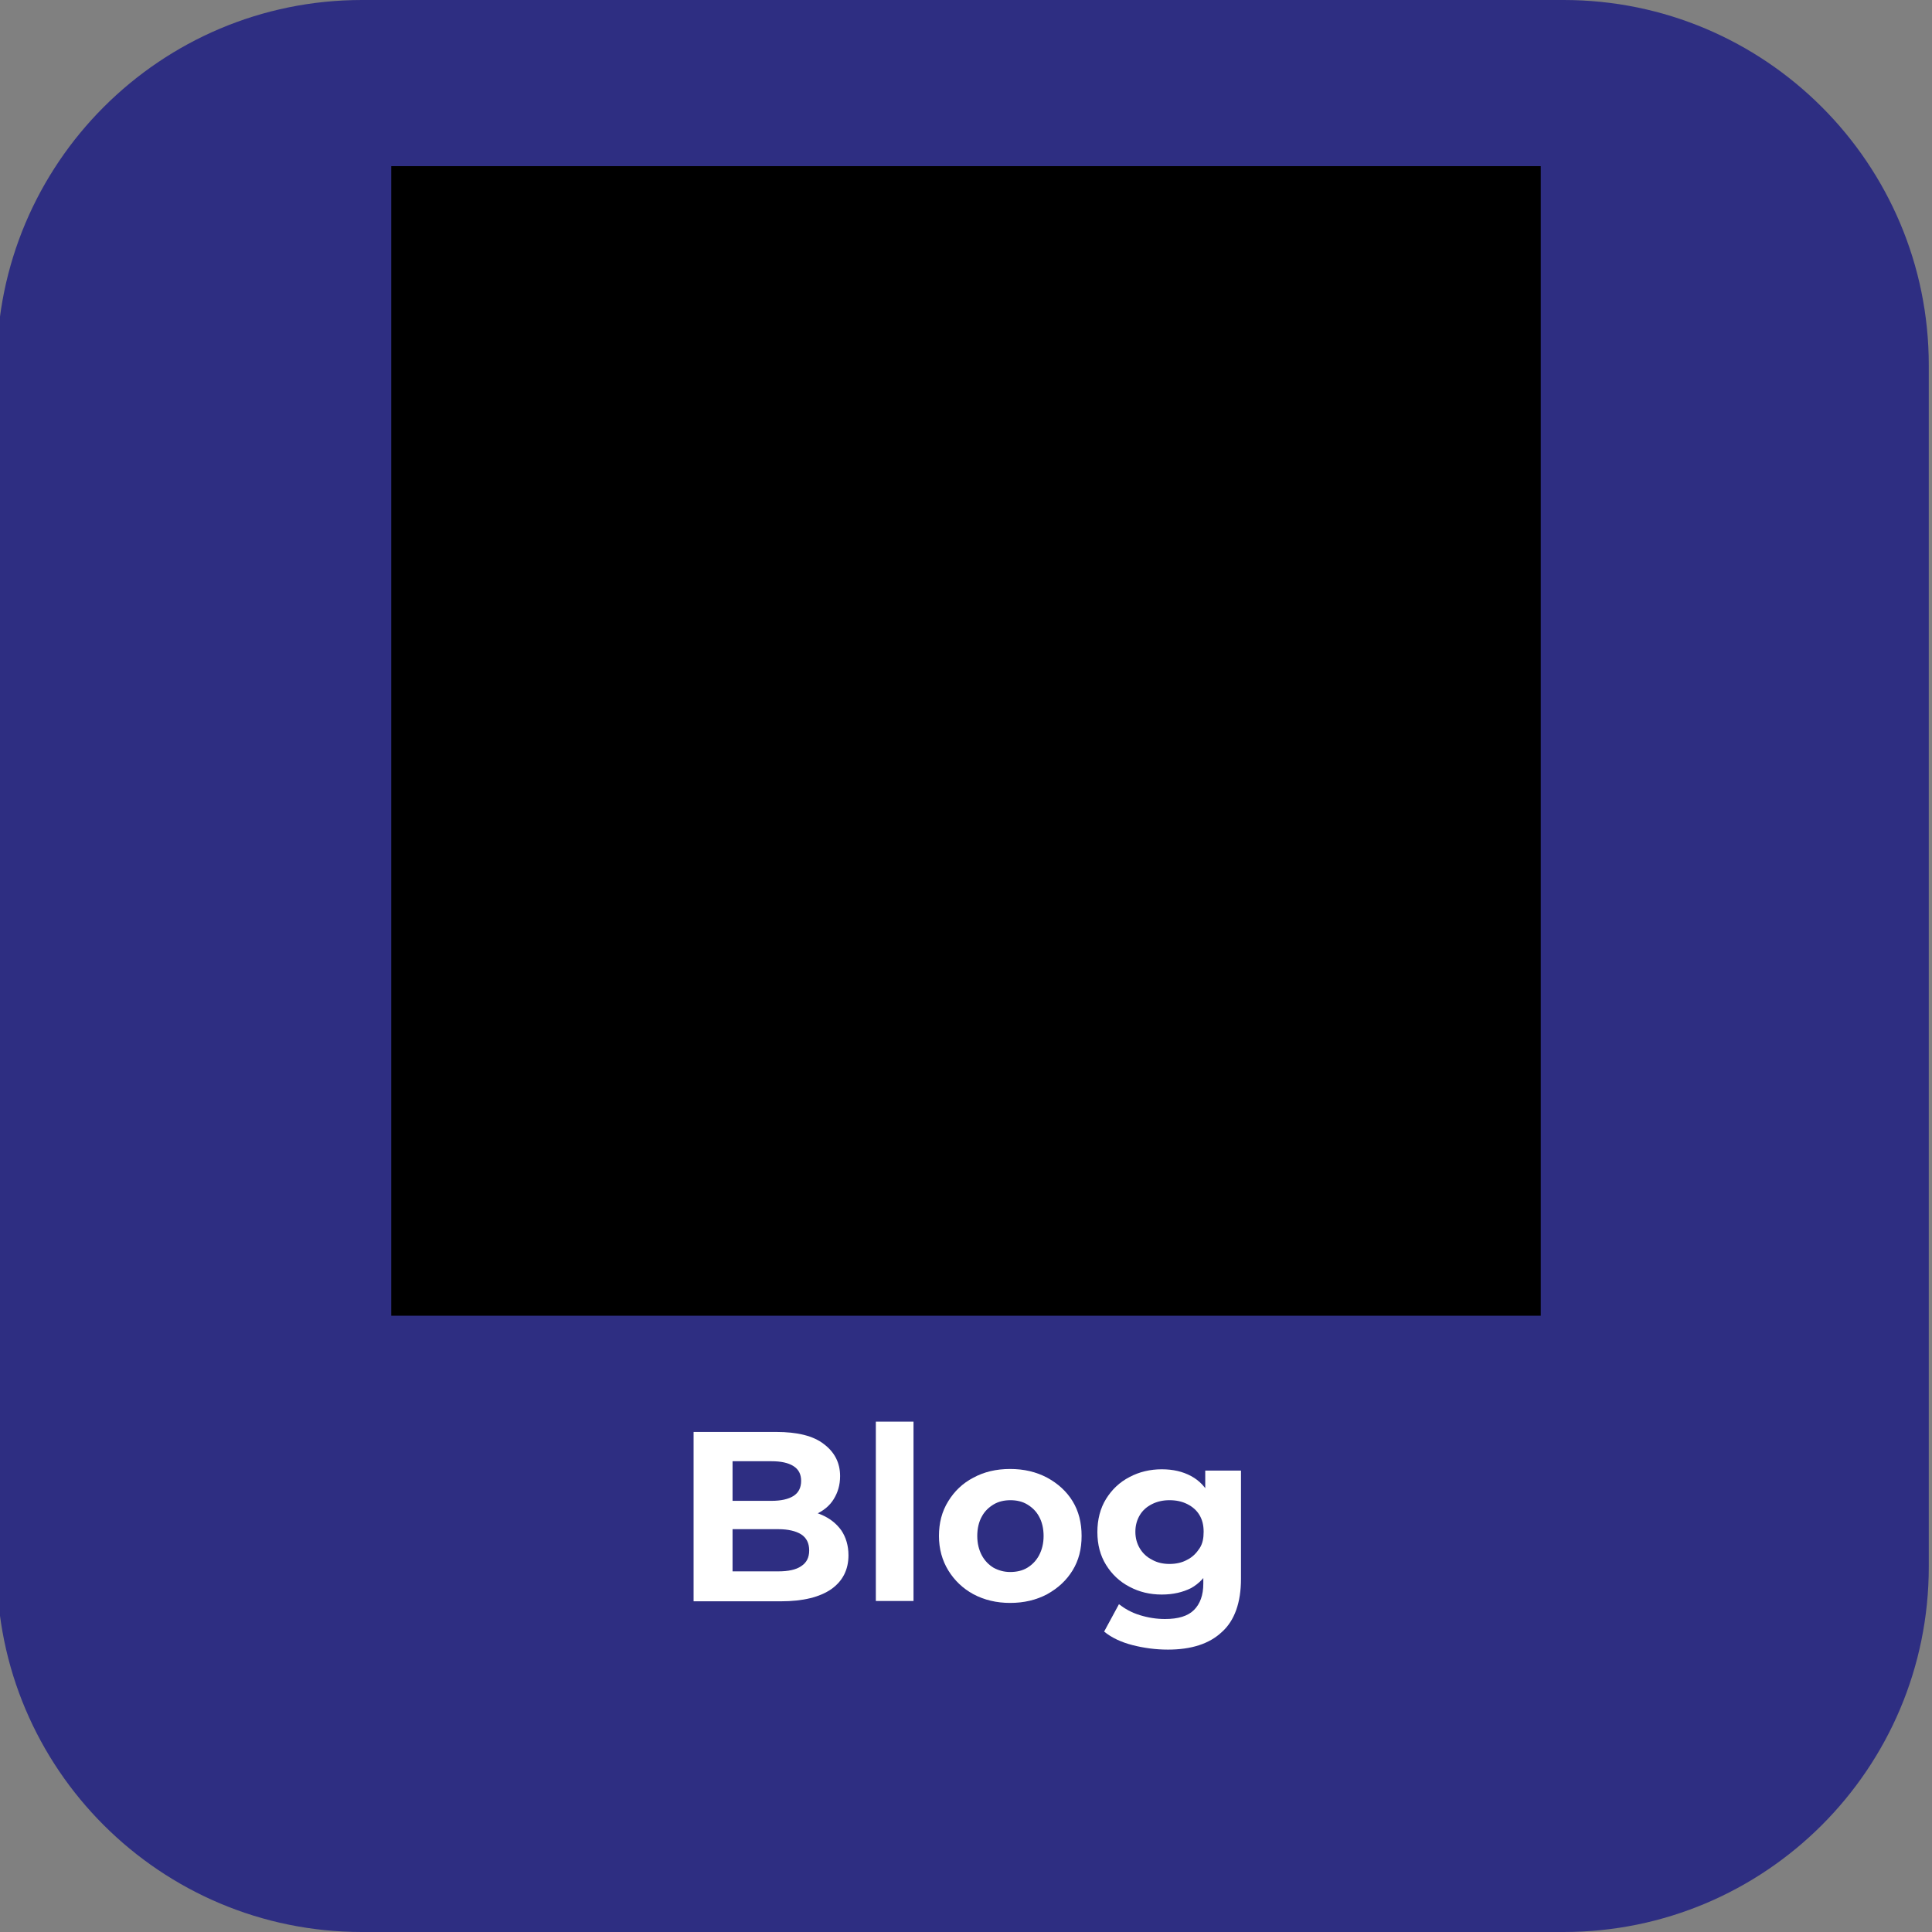
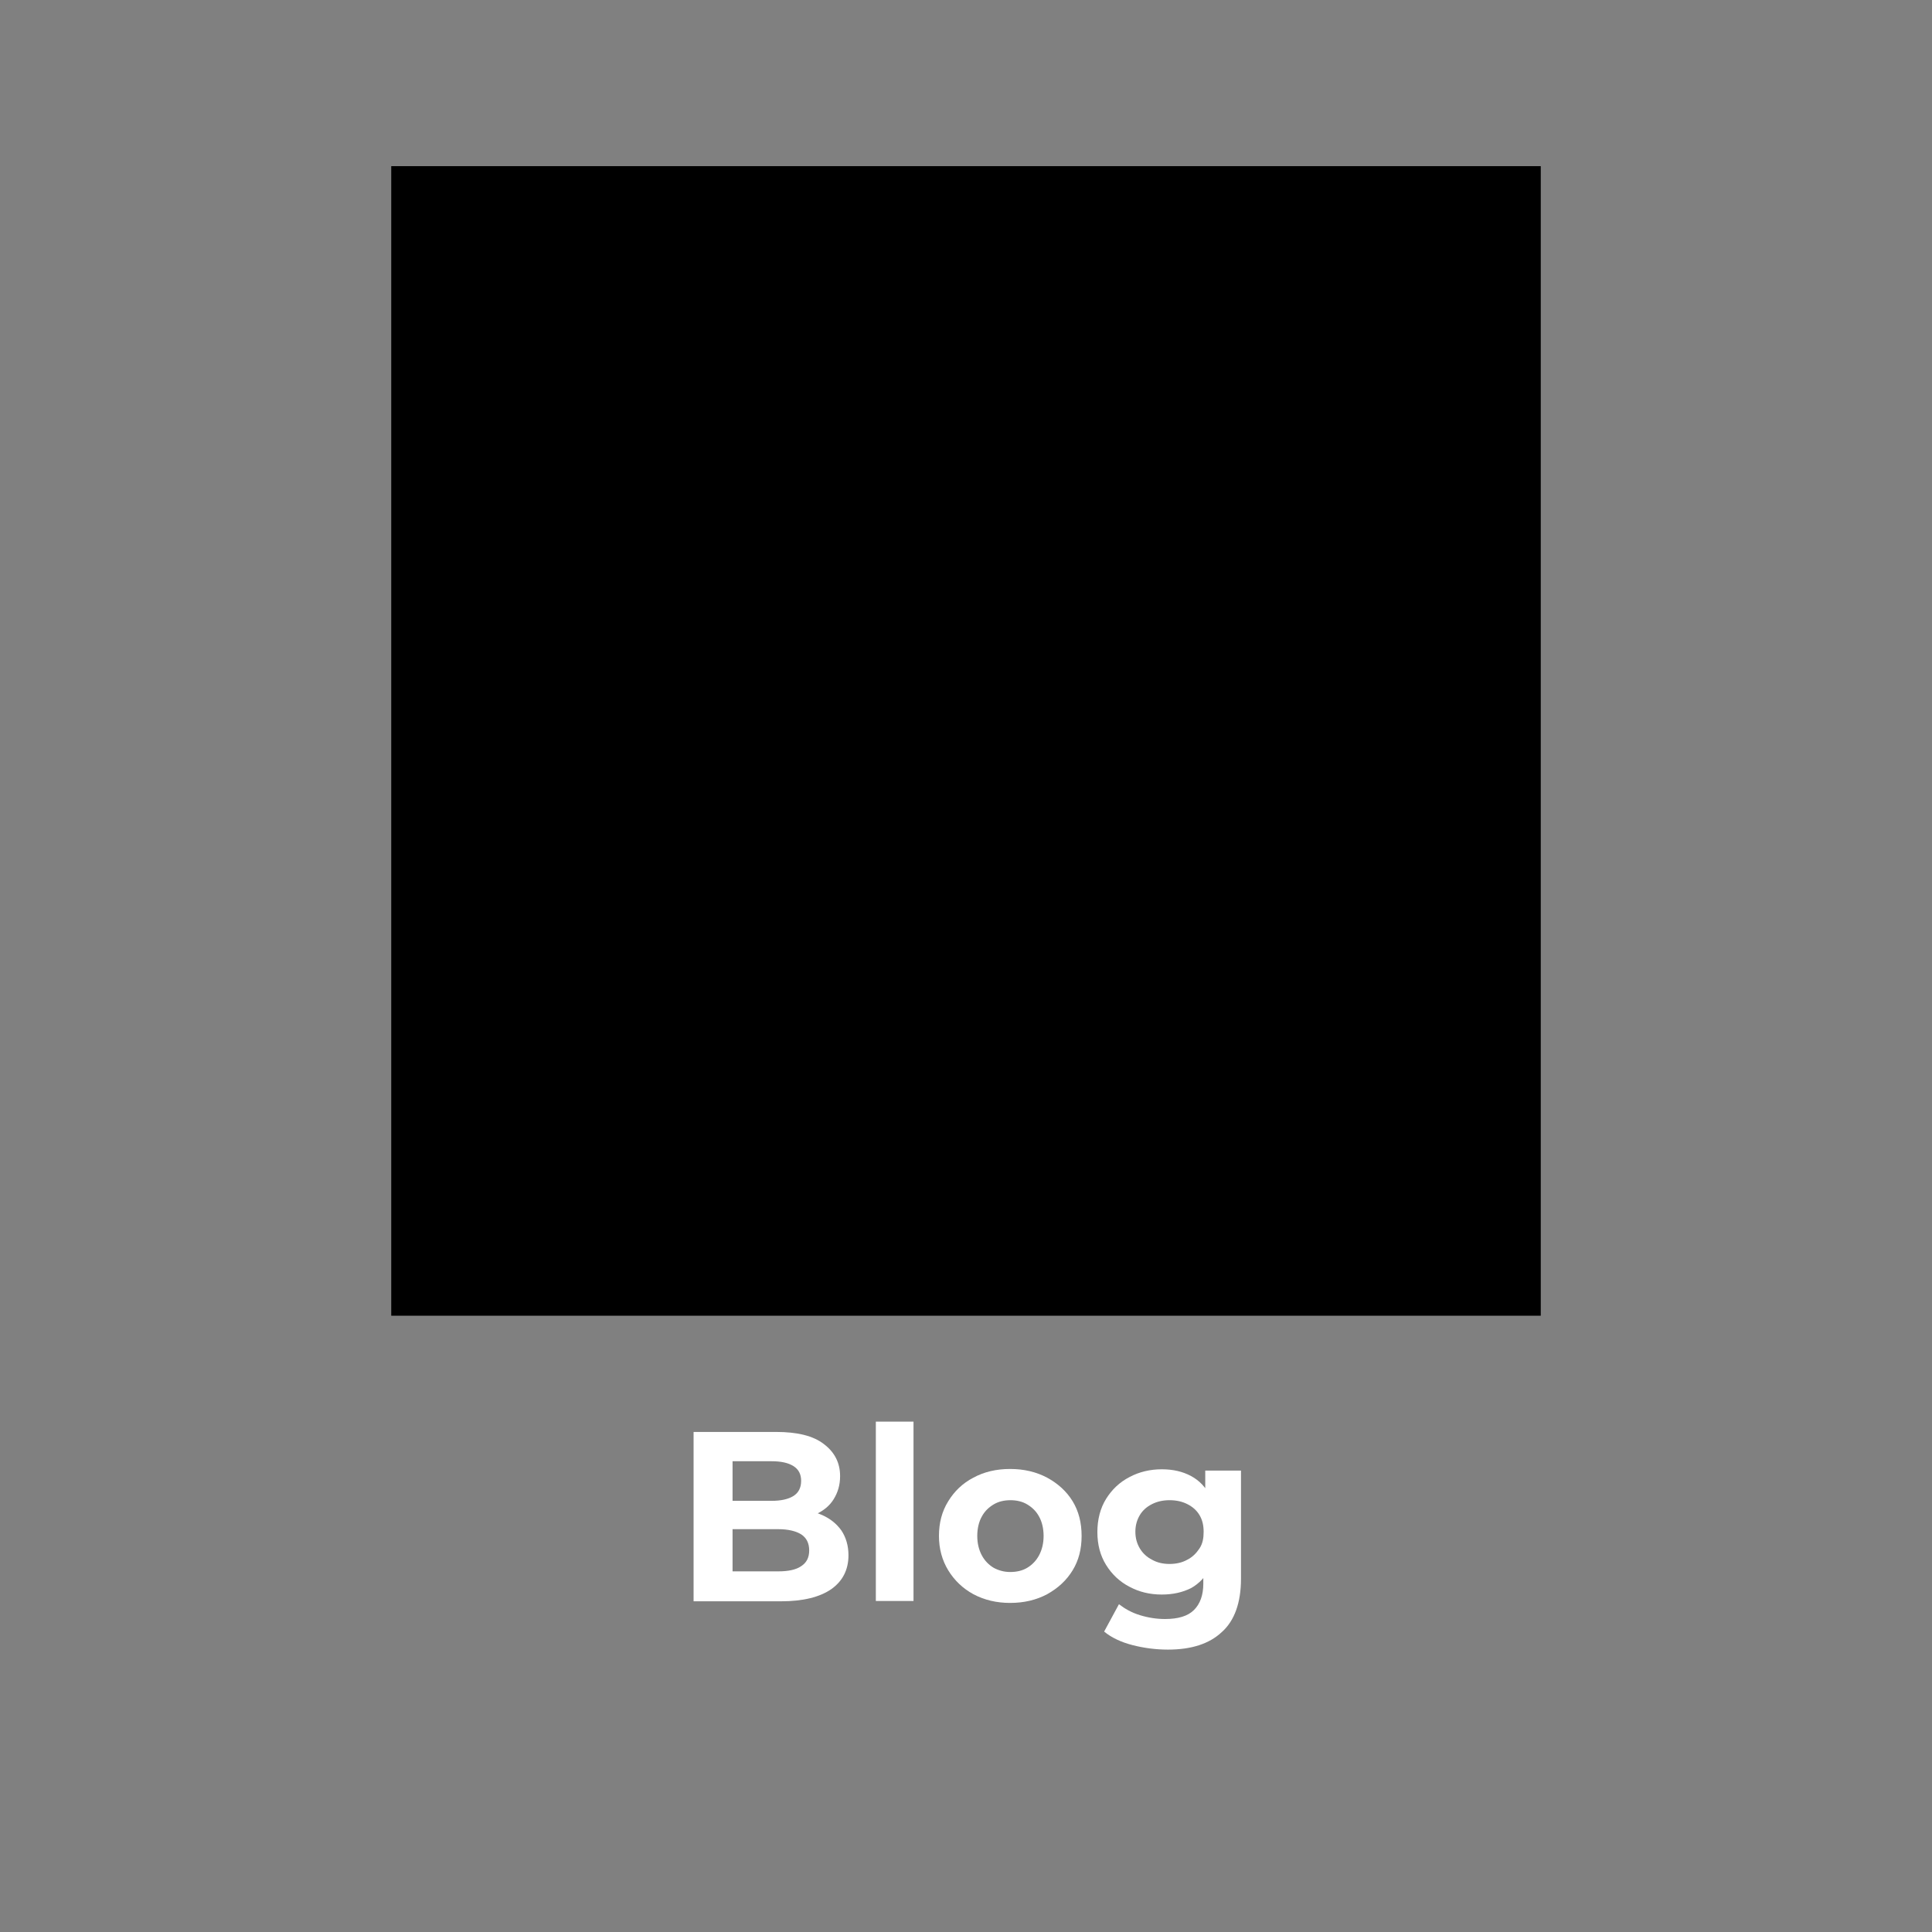
<svg xmlns="http://www.w3.org/2000/svg" xmlns:xlink="http://www.w3.org/1999/xlink" version="1.1" id="katman_1" x="0px" y="0px" viewBox="0 0 600 600" style="enable-background:new 0 0 600 600;" xml:space="preserve">
  <rect x="0" y="0" width="600" height="600" fill="#808080" stroke="none" />
  <style type="text/css">
	.st0{fill:#2E2E82;}
	.st1{display:none;enable-background:new    ;}
	.st2{display:inline;fill:#FFFFFF;}
	.st3{display:none;}
	.st4{display:inline;}
	.st5{fill:#FFFFFF;}
	.st6{clip-path:url(#SVGID_00000065755686937684918790000004668996499292104081_);}
	.st7{clip-path:url(#SVGID_00000007409773992168672490000006124471144325862285_);}
	.st8{clip-path:url(#SVGID_00000115475405272792332570000014299377820210016921_);fill:#FFFFFF;}
</style>
-   <path class="st0" d="M485.6,600H112.4C49.8,600-1,549.3-1,486.7V113.4C-1,50.8,49.8,0,112.4,0h373.2C548.2,0,599,50.8,599,113.4  v373.2C599,549.3,548.2,600,485.6,600z" />
  <g class="st1">
-     <path class="st2" d="M209.6,447.7c-4.6-2.5-8.2-5.9-10.9-10.3s-4-9.4-4-14.9s1.3-10.5,4-14.9s6.3-7.8,10.9-10.3   c4.6-2.5,9.8-3.7,15.6-3.7c4.9,0,9.2,0.9,13.2,2.6c3.9,1.7,7.2,4.2,9.9,7.4l-8.3,7.7c-3.8-4.4-8.5-6.6-14.1-6.6   c-3.5,0-6.6,0.8-9.3,2.3s-4.8,3.6-6.4,6.4c-1.5,2.7-2.3,5.8-2.3,9.3s0.8,6.6,2.3,9.3c1.5,2.7,3.6,4.8,6.4,6.4   c2.7,1.5,5.8,2.3,9.3,2.3c5.6,0,10.3-2.2,14.1-6.6l8.3,7.7c-2.7,3.3-6,5.7-9.9,7.4c-3.9,1.7-8.3,2.6-13.2,2.6   C219.4,451.4,214.3,450.2,209.6,447.7z" />
    <path class="st2" d="M292.7,438.5h-26l-5,12h-13.3l25-56h12.8l25,56h-13.6L292.7,438.5z M288.6,428.6l-8.9-21.4l-8.9,21.4H288.6z" />
    <path class="st2" d="M317.1,394.5h13v45.4h28.1v10.6h-41v-56H317.1z" />
    <path class="st2" d="M365.4,394.5h13v45.4h28.1v10.6h-41v-56H365.4z" />
    <path class="st2" d="M147.9,543.7c-4.6-2.5-8.2-5.9-10.9-10.3s-4-9.4-4-14.9s1.3-10.5,4-14.9s6.3-7.8,10.9-10.3   c4.6-2.5,9.8-3.7,15.6-3.7c4.9,0,9.2,0.9,13.2,2.6c3.9,1.7,7.2,4.2,9.9,7.4l-8.3,7.7c-3.8-4.4-8.5-6.6-14.1-6.6   c-3.5,0-6.6,0.8-9.3,2.3s-4.8,3.6-6.4,6.4c-1.5,2.7-2.3,5.8-2.3,9.3s0.8,6.6,2.3,9.3s3.6,4.8,6.4,6.4c2.7,1.5,5.8,2.3,9.3,2.3   c5.6,0,10.3-2.2,14.1-6.6l8.3,7.7c-2.7,3.3-6,5.7-9.9,7.4s-8.3,2.6-13.2,2.6C157.7,547.4,152.5,546.2,147.9,543.7z" />
    <path class="st2" d="M238.6,536.1v10.4h-43.4v-56h42.3v10.4h-29.4V513h26v10.1h-26v13H238.6z" />
    <path class="st2" d="M300.3,490.5v56h-10.6l-27.9-34v34H249v-56h10.7l27.8,34v-34H300.3z" />
    <path class="st2" d="M325.2,501h-17.9v-10.6H356V501h-17.9v45.4h-13V501H325.2z" />
-     <path class="st2" d="M406.4,536.1v10.4H363v-56h42.3v10.4h-29.4V513h26v10.1h-26v13H406.4z" />
    <path class="st2" d="M452.4,546.5l-10.8-15.6H441h-11.3v15.6h-13v-56h24.2c5,0,9.3,0.8,12.9,2.5c3.7,1.7,6.5,4,8.4,7   c2,3,3,6.6,3,10.8c0,4.2-1,7.7-3,10.8c-2,3-4.8,5.3-8.5,6.9l12.6,18H452.4z M449.1,503.5c-2-1.7-5-2.5-8.9-2.5h-10.6v19.5h10.6   c3.9,0,6.9-0.9,8.9-2.6c2-1.7,3-4.1,3-7.2S451.1,505.2,449.1,503.5z" />
  </g>
  <g>
    <g class="st3">
      <path class="st2" d="M165.3,469.7v-57.4h8.8l25.1,41.9h-4.6l24.7-41.9h8.8l0.2,57.4h-10.2v-41.6h2l-20.8,35.1h-4.8L173,428.1h2.5    v41.6H165.3z" />
      <path class="st2" d="M263.2,470.3c-4.9,0-9.1-1-12.8-2.9c-3.6-1.9-6.5-4.6-8.4-8c-2-3.4-3-7.2-3-11.6s1-8.2,2.9-11.6s4.6-6,8-8    c3.4-1.9,7.3-2.9,11.7-2.9c4.3,0,8.1,0.9,11.4,2.8s6,4.5,7.9,7.9s2.9,7.4,2.9,12.1c0,0.4,0,0.9,0,1.4c0,0.6-0.1,1.1-0.1,1.5h-36.5    v-6.8h31.1l-4.1,2.1c0.1-2.5-0.5-4.7-1.5-6.6s-2.5-3.4-4.4-4.5s-4-1.6-6.6-1.6c-2.5,0-4.7,0.5-6.6,1.6s-3.4,2.6-4.5,4.6    c-1,2-1.6,4.2-1.6,6.8v1.6c0,2.6,0.6,4.9,1.8,7s2.9,3.6,5,4.7c2.2,1.1,4.7,1.7,7.6,1.7c2.5,0,4.7-0.4,6.6-1.2c2-0.8,3.7-2,5.2-3.6    l5.6,6.4c-2,2.3-4.5,4-7.5,5.2C270.4,469.7,267,470.3,263.2,470.3z" />
      <path class="st2" d="M312.2,470.3c-4.2,0-8-0.9-11.4-2.8s-6-4.5-7.9-7.8c-1.9-3.4-2.9-7.3-2.9-11.8s1-8.4,2.9-11.8s4.6-6,7.9-7.9    c3.4-1.9,7.1-2.8,11.4-2.8c3.7,0,6.9,0.8,9.8,2.4s5.2,4.1,6.9,7.4c1.7,3.3,2.5,7.5,2.5,12.7c0,5.1-0.8,9.3-2.5,12.6    c-1.6,3.3-3.9,5.8-6.8,7.4C319.3,469.5,316,470.3,312.2,470.3z M313.4,461.6c2.5,0,4.7-0.6,6.6-1.7s3.5-2.7,4.7-4.8    c1.2-2.1,1.8-4.5,1.8-7.3s-0.6-5.2-1.8-7.3c-1.2-2-2.7-3.6-4.7-4.8c-1.9-1.1-4.1-1.7-6.6-1.7s-4.7,0.6-6.6,1.7s-3.5,2.7-4.7,4.8    c-1.2,2.1-1.8,4.5-1.8,7.3c0,2.7,0.6,5.2,1.8,7.3c1.2,2.1,2.7,3.7,4.7,4.8C308.7,461,310.9,461.6,313.4,461.6z M326.8,469.7v-10.3    l0.2-11.6l-0.8-11.6V409h10.3v60.8L326.8,469.7L326.8,469.7z" />
      <path class="st2" d="M353.7,486.2c-2.2,0-4.3-0.4-6.5-1.1c-2.1-0.7-3.9-1.7-5.2-3l4-7.5c1,0.9,2.2,1.6,3.5,2.1s2.6,0.8,4.1,0.8    c1.9,0,3.4-0.5,4.5-1.4s2.2-2.5,3.2-4.8l2.5-5.6l1-1.3l16.5-38.7h9.8l-20.5,47.4c-1.4,3.2-2.9,5.8-4.6,7.7c-1.7,1.9-3.5,3.2-5.6,4    C358.3,485.8,356.1,486.2,353.7,486.2z M362.6,471.2l-19.8-45.3h10.6l16.2,37.8L362.6,471.2z" />
      <path class="st2" d="M410.6,470.3c-3.3,0-6.2-0.6-8.6-1.7c-2.5-1.1-4.4-2.7-5.7-4.7c-1.3-2-2-4.2-2-6.8c0-2.5,0.6-4.7,1.8-6.6    c1.2-2,3.1-3.5,5.8-4.7c2.7-1.1,6.2-1.7,10.7-1.7h12.7v6.8h-12c-3.4,0-5.8,0.6-7,1.7s-1.8,2.5-1.8,4.2c0,1.8,0.7,3.3,2.2,4.3    c1.5,1.1,3.5,1.6,6.1,1.6c2.5,0,4.8-0.6,6.8-1.7s3.5-2.8,4.4-5.1l1.6,6.2c-1,2.6-2.7,4.6-5.2,6    C417.7,469.6,414.5,470.3,410.6,470.3z M424.3,469.7v-8.9l-0.5-1.8v-15.5c0-3-0.9-5.3-2.7-7c-1.8-1.7-4.6-2.5-8.3-2.5    c-2.4,0-4.8,0.4-7.1,1.1c-2.4,0.8-4.4,1.8-6.1,3.2l-4-7.5c2.4-1.8,5.2-3.2,8.4-4.1c3.2-0.9,6.6-1.4,10.1-1.4    c6.4,0,11.3,1.5,14.8,4.6c3.4,3.1,5.2,7.8,5.2,14.1v25.7L424.3,469.7L424.3,469.7z" />
      <path class="st2" d="M139.6,568.1v-57.4h8.8l25.1,41.9h-4.6l24.7-41.9h8.8l0.2,57.4h-10.2v-41.6h2l-20.8,35.1h-4.8l-21.3-35.1h2.5    v41.6H139.6z" />
-       <path class="st2" d="M237.5,568.7c-4.9,0-9.1-1-12.8-2.9c-3.6-1.9-6.5-4.6-8.4-8c-2-3.4-3-7.2-3-11.6c0-4.4,1-8.2,2.9-11.6    s4.6-6,8-8c3.4-1.9,7.3-2.9,11.7-2.9c4.3,0,8.1,0.9,11.4,2.8c3.3,1.9,6,4.5,7.9,7.9s2.9,7.4,2.9,12.1c0,0.4,0,0.9,0,1.4    c0,0.6-0.1,1.1-0.1,1.5h-36.5v-6.8h31.1l-4.1,2.1c0.1-2.5-0.5-4.7-1.5-6.6c-1.1-1.9-2.5-3.4-4.4-4.5s-4-1.6-6.6-1.6    c-2.5,0-4.7,0.5-6.6,1.6c-1.9,1.1-3.4,2.6-4.5,4.6c-1,2-1.6,4.2-1.6,6.8v1.6c0,2.6,0.6,4.9,1.8,7c1.2,2,2.9,3.6,5,4.7    c2.2,1.1,4.7,1.7,7.6,1.7c2.5,0,4.7-0.4,6.6-1.2c2-0.8,3.7-2,5.2-3.6l5.6,6.4c-2,2.3-4.5,4-7.5,5.2    C244.7,568.1,241.3,568.7,237.5,568.7z" />
      <path class="st2" d="M268,568.1v-43.8h9.8v12.1l-1.1-3.5c1.3-3,3.3-5.2,6.2-6.8c2.8-1.6,6.3-2.3,10.4-2.3v9.8    c-0.4-0.1-0.8-0.1-1.1-0.1c-0.4,0-0.7,0-1.1,0c-3.9,0-7.1,1.1-9.3,3.4c-2.3,2.2-3.4,5.7-3.4,10.2v21.2H268V568.1z" />
-       <path class="st2" d="M302.4,568.1v-60.8h10.2v60.8H302.4z M310.7,558.3l0.2-12.9l22.9-21.2h12.3l-19.4,19.4l-5.5,4.6L310.7,558.3z     M335.5,568.1l-16.2-19.8l6.5-8.2l22.1,28H335.5z" />
      <path class="st2" d="M375.1,568.7c-4.9,0-9.1-1-12.8-2.9c-3.6-1.9-6.5-4.6-8.4-8c-2-3.4-3-7.2-3-11.6c0-4.4,1-8.2,2.9-11.6    c1.9-3.4,4.6-6,8-8c3.4-1.9,7.3-2.9,11.7-2.9c4.3,0,8.1,0.9,11.4,2.8c3.3,1.9,6,4.5,7.9,7.9s2.9,7.4,2.9,12.1c0,0.4,0,0.9,0,1.4    c0,0.6-0.1,1.1-0.1,1.5H359v-6.8h31.1l-4.1,2.1c0.1-2.5-0.5-4.7-1.5-6.6s-2.5-3.4-4.4-4.5s-4-1.6-6.6-1.6c-2.5,0-4.7,0.5-6.6,1.6    s-3.4,2.6-4.5,4.6c-1,2-1.6,4.2-1.6,6.8v1.6c0,2.6,0.6,4.9,1.8,7s2.9,3.6,5,4.7c2.2,1.1,4.7,1.7,7.6,1.7c2.5,0,4.7-0.4,6.6-1.2    c2-0.8,3.7-2,5.2-3.6l5.6,6.4c-2,2.3-4.5,4-7.5,5.2C382.3,568.1,378.9,568.7,375.1,568.7z" />
      <path class="st2" d="M401.9,568.1v-6.5l27-32.6l2,3.5h-28.5v-8.2H439v6.5l-27,32.6l-2.1-3.5h29.8v8.2H401.9z" />
      <path class="st2" d="M454.3,517.4c-1.7,0-3.1-0.6-4.2-1.7c-1.1-1.1-1.6-2.5-1.6-4.2c0-1.6,0.5-3,1.6-4.1s2.5-1.7,4.2-1.7    c1.6,0,3,0.6,4.1,1.7s1.7,2.5,1.7,4.1c0,1.6-0.6,3-1.7,4.2C457.3,516.8,455.9,517.4,454.3,517.4z M449.2,568.1v-43.8h10.2v43.8    H449.2z" />
    </g>
  </g>
  <g class="st3">
    <g class="st4">
      <path class="st5" d="M209.8,501.7v-57.4h27c6.8,0,12.1,1.4,15.7,4.1c3.6,2.7,5.4,6.3,5.4,10.9c0,3.1-0.7,5.7-2.1,7.8    c-1.4,2.2-3.3,3.8-5.7,5s-5,1.8-7.7,1.8l1.5-3c3.2,0,6.1,0.6,8.7,1.8c2.6,1.2,4.6,2.9,6.1,5.1s2.2,5,2.2,8.4    c0,4.9-1.9,8.7-5.6,11.5c-3.7,2.7-9.3,4.1-16.7,4.1L209.8,501.7L209.8,501.7z M220.4,493.3h17.3c3.9,0,7-0.7,9.1-2    s3.2-3.4,3.2-6.3c0-2.8-1.1-4.9-3.2-6.3c-2.1-1.3-5.2-2-9.1-2h-18.1v-8.3h15.9c3.7,0,6.5-0.7,8.5-2s3-3.3,3-5.9c0-2.7-1-4.7-3-6    s-4.9-2-8.5-2h-15.1L220.4,493.3L220.4,493.3z" />
      <path class="st5" d="M271.3,501.7v-60.8h10.2v60.8H271.3z" />
      <path class="st5" d="M314.6,502.3c-4.4,0-8.4-1-11.9-2.9s-6.3-4.6-8.3-8s-3-7.2-3-11.6s1-8.3,3-11.6c2-3.3,4.8-6,8.3-7.9    s7.5-2.9,12-2.9s8.6,1,12.1,2.9s6.3,4.6,8.3,7.9s3,7.2,3,11.6s-1,8.2-3,11.6s-4.8,6-8.3,8C323.1,501.3,319,502.3,314.6,502.3z     M314.6,493.6c2.5,0,4.8-0.6,6.7-1.7c2-1.1,3.5-2.7,4.6-4.8c1.1-2.1,1.7-4.5,1.7-7.3s-0.6-5.2-1.7-7.3c-1.1-2-2.7-3.6-4.6-4.8    c-2-1.1-4.2-1.7-6.6-1.7s-4.7,0.6-6.6,1.7c-2,1.1-3.5,2.7-4.7,4.8c-1.1,2.1-1.7,4.5-1.7,7.3c0,2.7,0.6,5.2,1.7,7.3    c1.1,2.1,2.7,3.7,4.7,4.8C310,493,312.1,493.6,314.6,493.6z" />
      <path class="st5" d="M366.3,499.7c-4.2,0-8-0.9-11.3-2.7c-3.3-1.8-6-4.2-7.9-7.4c-1.9-3.2-2.9-6.9-2.9-11.1c0-4.3,1-8,2.9-11.2    s4.6-5.7,7.9-7.4c3.3-1.7,7.1-2.6,11.3-2.6c3.7,0,7.1,0.8,10,2.3c3,1.5,5.3,3.8,7.1,6.9s2.6,7.1,2.6,12.1c0,4.8-0.9,8.8-2.6,11.9    c-1.8,3.1-4.1,5.4-7.1,7C373.4,499,370,499.7,366.3,499.7z M367.6,518.2c-4.1,0-8-0.5-11.8-1.6s-7-2.6-9.5-4.7l4.6-7.6    c1.9,1.6,4.3,2.9,7.2,3.9c2.9,1,5.9,1.5,9,1.5c4.8,0,8.3-1.1,10.5-3.3s3.4-5.6,3.4-10v-7.8l0.8-9.8l-0.3-9.9v-10.7h9.8v37.1    c0,7.9-2,13.8-6.1,17.5C381.1,516.3,375.3,518.2,367.6,518.2z M367.9,491c2.6,0,4.9-0.5,6.9-1.6s3.6-2.5,4.7-4.4s1.7-4,1.7-6.4    c0-2.5-0.6-4.7-1.7-6.6s-2.7-3.3-4.7-4.3s-4.3-1.6-6.9-1.6s-4.9,0.5-6.9,1.6c-2,1-3.6,2.5-4.8,4.3c-1.1,1.9-1.7,4-1.7,6.6    c0,2.4,0.6,4.6,1.7,6.4c1.1,1.9,2.7,3.4,4.8,4.4C363,490.5,365.3,491,367.9,491z" />
    </g>
  </g>
  <g>
    <g>
      <g>
        <g>
          <g>
            <defs>
              <rect id="SVGID_1_" x="121.5" y="51.6" width="357" height="357" />
            </defs>
            <clipPath id="SVGID_00000066482928049278341640000005892943447462352311_">
              <use xlink:href="#SVGID_1_" style="overflow:visible;" />
            </clipPath>
          </g>
          <g>
            <defs>
              <rect id="SVGID_00000070835654063082364700000014051770345270115239_" x="121.5" y="51.6" width="357" height="357" />
            </defs>
            <defs>
              <rect id="SVGID_00000114771675480131677800000010359523924806075583_" x="121.5" y="51.6" width="357" height="357" />
            </defs>
            <clipPath id="SVGID_00000111184194357040359880000000018951933490938540_">
              <use xlink:href="#SVGID_00000070835654063082364700000014051770345270115239_" style="overflow:visible;" />
            </clipPath>
            <clipPath id="SVGID_00000088124827586258705760000016225933243072601987_" style="clip-path:url(#SVGID_00000111184194357040359880000000018951933490938540_);">
              <use xlink:href="#SVGID_00000114771675480131677800000010359523924806075583_" style="overflow:visible;" />
            </clipPath>
            <g style="clip-path:url(#SVGID_00000088124827586258705760000016225933243072601987_);">
              <g>
                <g>
                  <g>
                    <defs>
                      <rect id="SVGID_00000150077457114233326390000005926918393866091428_" x="121.5" y="51.6" width="357" height="357" />
                    </defs>
                    <clipPath id="SVGID_00000043456688038163359900000007982289064052406205_">
                      <use xlink:href="#SVGID_00000150077457114233326390000005926918393866091428_" style="overflow:visible;" />
                    </clipPath>
                    <path style="clip-path:url(#SVGID_00000043456688038163359900000007982289064052406205_);fill:#FFFFFF;" d="M445.5,188.5           l3-22.1h-73.9l10.8-78.1h-22.3l-10.8,78.1H268l10.8-78.1h-22.3l-10.8,78.1h-72.9l-3,22.1h72.9l-11.9,86.4H158l-3,22.1h72.9           l-10.8,78h22.3l10.8-78.1h84.3L323.7,375H346l10.8-78.1h73.9l3-22.1h-73.9l11.9-86.4h73.8V188.5z M337.5,274.9h-84.3           l11.9-86.4h84.3L337.5,274.9L337.5,274.9z" />
                  </g>
                </g>
              </g>
            </g>
          </g>
        </g>
      </g>
    </g>
  </g>
  <g>
    <g>
      <path class="st5" d="M215.4,497.2v-52.5h25.6c6.6,0,11.6,1.2,14.9,3.8c3.3,2.5,5,5.8,5,9.9c0,2.8-0.7,5.1-2,7.2s-3.2,3.6-5.6,4.7    c-2.4,1.1-5.1,1.7-8.1,1.7l1.4-3.2c3.3,0,6.2,0.6,8.7,1.7c2.5,1.1,4.5,2.7,6,4.8c1.4,2.1,2.2,4.7,2.2,7.7c0,4.5-1.8,8-5.3,10.5    c-3.6,2.5-8.8,3.8-15.7,3.8H215.4z M227.5,488h14.2c3.1,0,5.5-0.5,7.1-1.6c1.7-1.1,2.5-2.7,2.5-4.9c0-2.2-0.8-3.9-2.5-5    c-1.6-1-4-1.6-7.1-1.6h-15.1v-8.8h13c2.9,0,5.2-0.5,6.8-1.5c1.6-1,2.4-2.6,2.4-4.7c0-2.1-0.8-3.6-2.4-4.6c-1.6-1-3.8-1.5-6.8-1.5    h-12.1V488z" />
      <path class="st5" d="M272,497.2v-55.7h11.7v55.7H272z" />
      <path class="st5" d="M313.7,497.8c-4.2,0-8-0.9-11.4-2.7c-3.3-1.8-5.9-4.3-7.8-7.4c-1.9-3.1-2.9-6.7-2.9-10.7    c0-4,0.9-7.6,2.9-10.8c1.9-3.1,4.5-5.6,7.8-7.3c3.3-1.8,7.1-2.7,11.4-2.7c4.3,0,8.1,0.9,11.5,2.7c3.3,1.8,6,4.2,7.9,7.3    c1.9,3.1,2.8,6.7,2.8,10.8s-0.9,7.6-2.8,10.7c-1.9,3.1-4.5,5.5-7.9,7.4C321.8,496.9,318,497.8,313.7,497.8z M313.7,488.2    c2,0,3.8-0.4,5.3-1.3c1.5-0.9,2.8-2.2,3.7-3.9c0.9-1.7,1.4-3.7,1.4-6c0-2.3-0.5-4.4-1.4-6c-0.9-1.7-2.2-2.9-3.7-3.8    c-1.5-0.9-3.3-1.3-5.2-1.3c-1.9,0-3.7,0.4-5.2,1.3c-1.5,0.9-2.8,2.1-3.7,3.8c-0.9,1.6-1.4,3.7-1.4,6c0,2.3,0.5,4.3,1.4,6    c0.9,1.7,2.2,3,3.7,3.9C310.1,487.7,311.8,488.2,313.7,488.2z" />
      <path class="st5" d="M360.8,495.2c-3.7,0-7-0.8-10-2.4c-3.1-1.6-5.5-3.9-7.3-6.8c-1.8-2.9-2.7-6.3-2.7-10.2    c0-3.9,0.9-7.4,2.7-10.3s4.2-5.2,7.3-6.8c3-1.6,6.4-2.4,10-2.4c3.5,0,6.5,0.7,9.1,2.1c2.6,1.4,4.6,3.5,6,6.4    c1.4,2.9,2.2,6.6,2.2,11c0,4.5-0.7,8.1-2.2,11c-1.5,2.9-3.5,5-6,6.4C367.3,494.5,364.3,495.2,360.8,495.2z M362.7,512.3    c-3.8,0-7.5-0.5-11-1.4c-3.5-0.9-6.5-2.3-8.8-4.2l4.6-8.5c1.8,1.4,3.9,2.6,6.5,3.4c2.6,0.8,5.2,1.2,7.8,1.2c4.1,0,7.1-0.9,9-2.8    c1.9-1.9,2.9-4.6,2.9-8.2v-6l0.8-10.2l-0.2-10.3v-8.6h11.1v33.6c0,7.4-2,13-5.9,16.5C375.6,510.5,370,512.3,362.7,512.3z     M363.2,485.7c2,0,3.9-0.4,5.5-1.3c1.6-0.8,2.8-2,3.8-3.5s1.3-3.2,1.3-5.2c0-2-0.4-3.7-1.3-5.2s-2.2-2.6-3.8-3.4    c-1.6-0.8-3.4-1.2-5.5-1.2c-2,0-3.8,0.4-5.4,1.2c-1.6,0.8-2.9,1.9-3.8,3.4c-0.9,1.5-1.4,3.2-1.4,5.2c0,2,0.5,3.7,1.4,5.2    c0.9,1.5,2.2,2.7,3.8,3.5C359.4,485.3,361.2,485.7,363.2,485.7z" />
    </g>
  </g>
</svg>